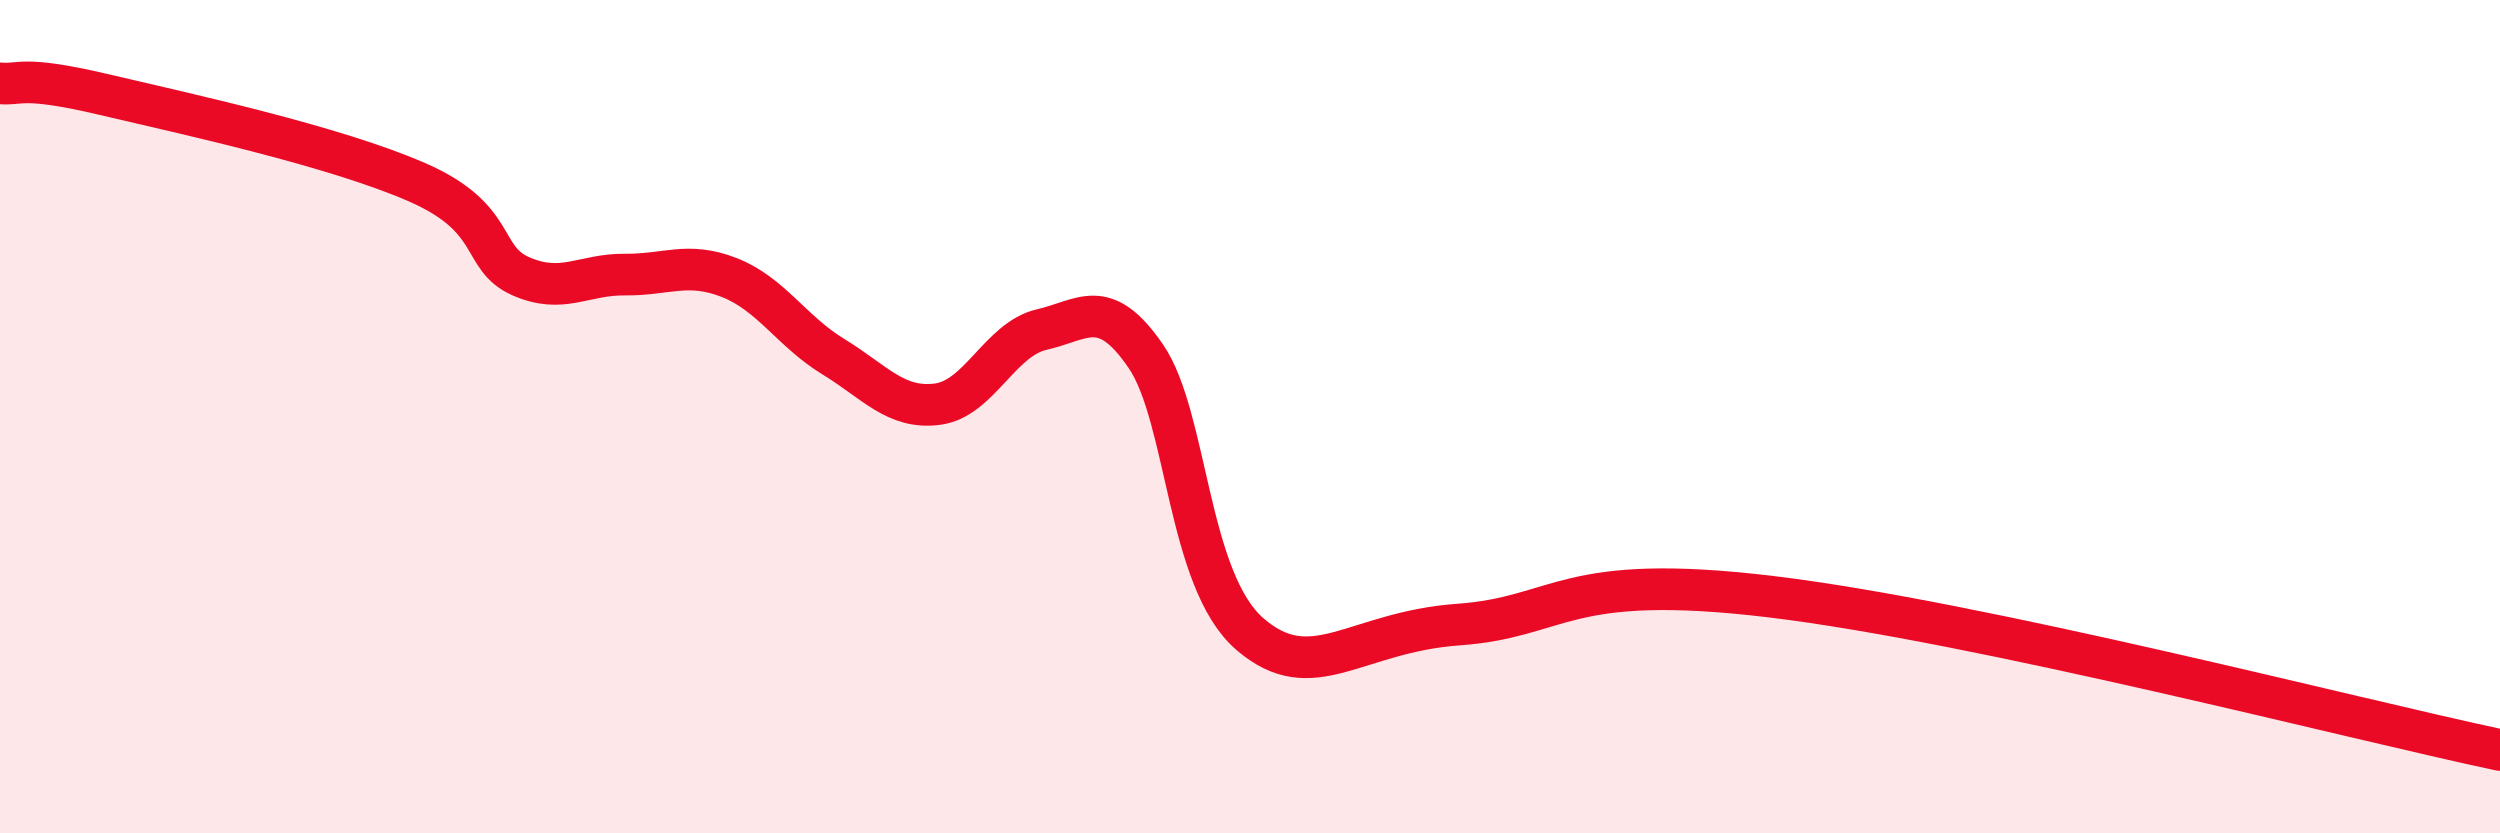
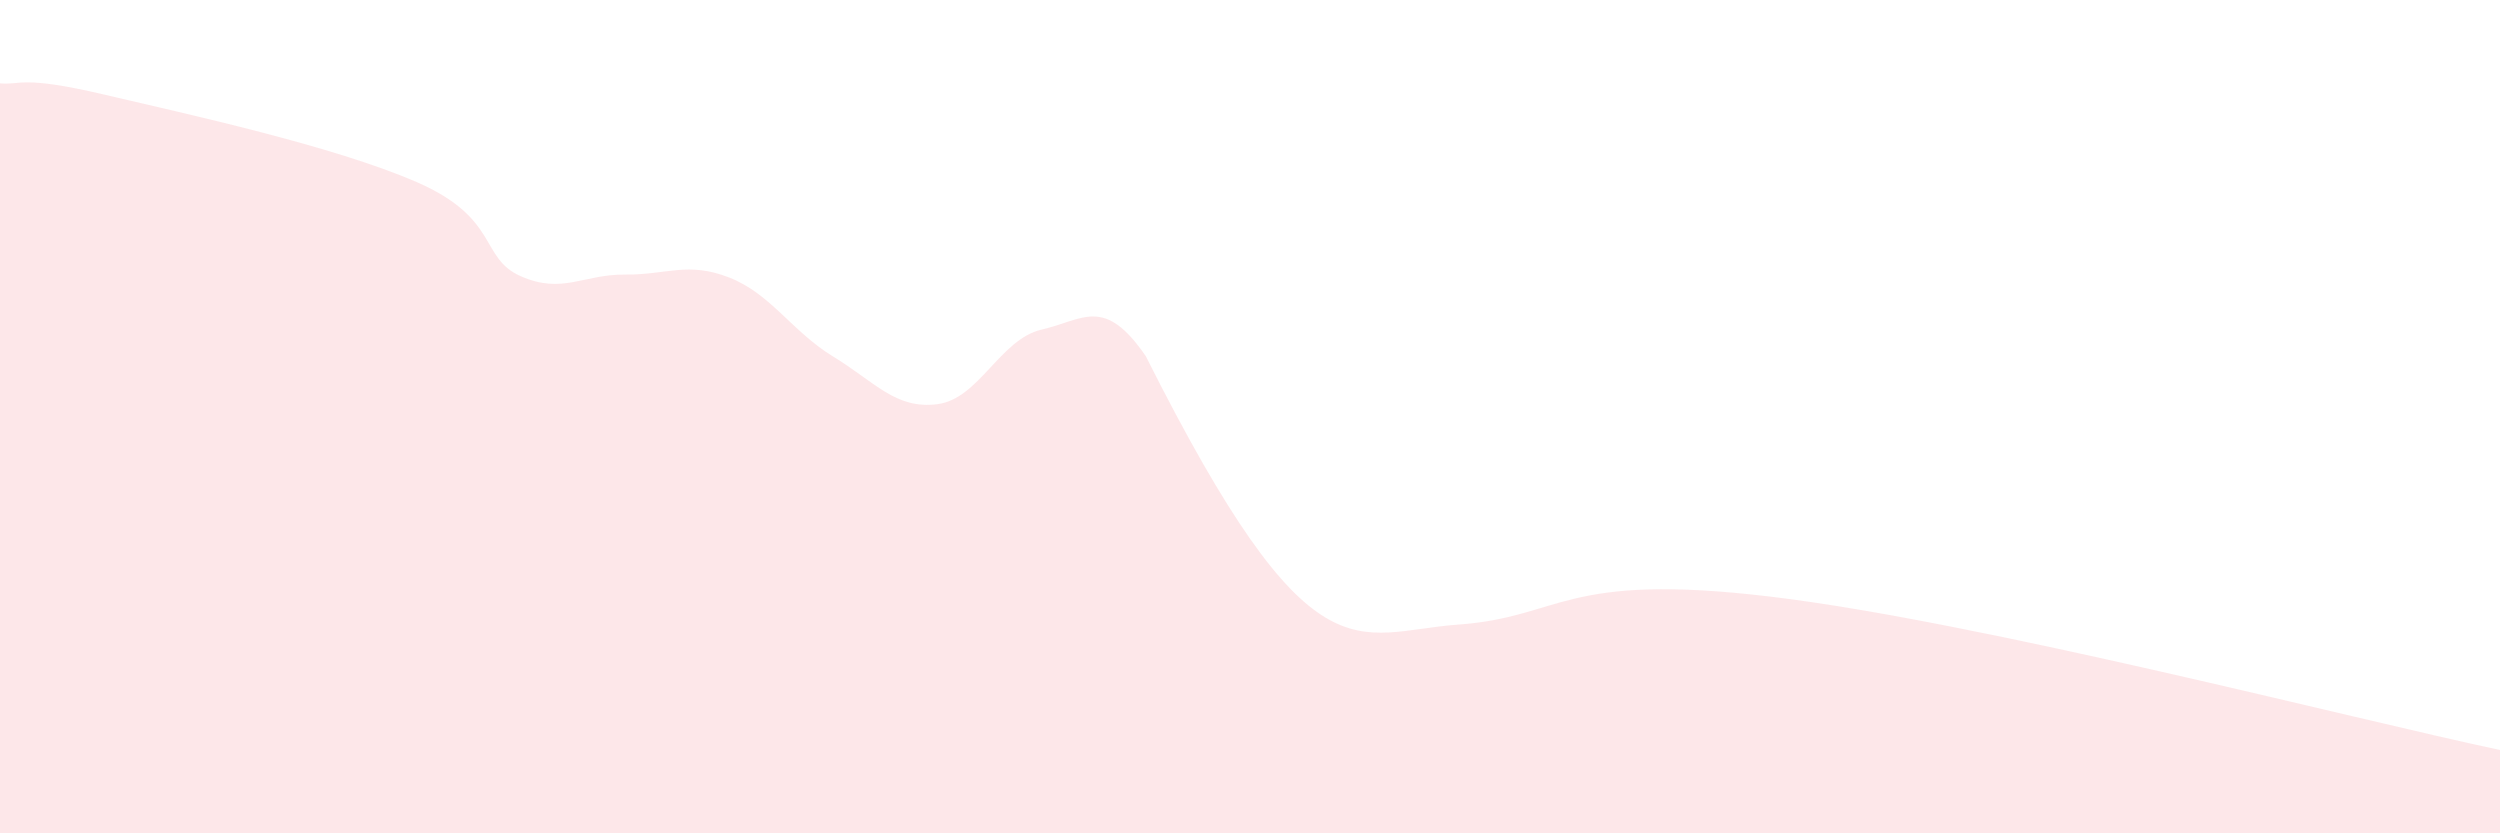
<svg xmlns="http://www.w3.org/2000/svg" width="60" height="20" viewBox="0 0 60 20">
-   <path d="M 0,2 C 0.5,2.05 0.5,1.8 2.5,2.27 C 4.5,2.74 8,3.5 10,4.37 C 12,5.24 11.5,6.19 12.5,6.63 C 13.5,7.07 14,6.58 15,6.59 C 16,6.6 16.5,6.27 17.5,6.66 C 18.5,7.05 19,7.95 20,8.56 C 21,9.17 21.5,9.83 22.5,9.7 C 23.5,9.57 24,8.14 25,7.91 C 26,7.68 26.5,7.09 27.5,8.55 C 28.5,10.01 28.5,13.93 30,15.22 C 31.5,16.51 32.5,15.17 35,14.99 C 37.5,14.81 37.5,13.72 42.5,14.32 C 47.5,14.92 56.5,17.26 60,18L60 20L0 20Z" fill="#EB0A25" opacity="0.1" stroke-linecap="round" stroke-linejoin="round" />
-   <path d="M 0,2 C 0.5,2.05 0.5,1.8 2.5,2.27 C 4.5,2.74 8,3.5 10,4.37 C 12,5.24 11.5,6.19 12.5,6.63 C 13.5,7.07 14,6.58 15,6.59 C 16,6.6 16.5,6.27 17.5,6.66 C 18.5,7.05 19,7.95 20,8.56 C 21,9.17 21.5,9.83 22.5,9.7 C 23.5,9.57 24,8.14 25,7.91 C 26,7.68 26.5,7.09 27.5,8.55 C 28.5,10.01 28.5,13.93 30,15.22 C 31.5,16.51 32.5,15.17 35,14.99 C 37.5,14.81 37.5,13.72 42.5,14.32 C 47.5,14.92 56.5,17.26 60,18" stroke="#EB0A25" stroke-width="1" fill="none" stroke-linecap="round" stroke-linejoin="round" />
+   <path d="M 0,2 C 0.5,2.05 0.5,1.8 2.5,2.27 C 4.5,2.74 8,3.5 10,4.37 C 12,5.24 11.5,6.19 12.5,6.63 C 13.5,7.07 14,6.58 15,6.59 C 16,6.6 16.5,6.27 17.5,6.66 C 18.5,7.05 19,7.95 20,8.56 C 21,9.17 21.5,9.83 22.5,9.7 C 23.5,9.57 24,8.14 25,7.91 C 26,7.68 26.5,7.09 27.5,8.55 C 31.5,16.51 32.5,15.17 35,14.99 C 37.5,14.81 37.5,13.72 42.5,14.32 C 47.5,14.92 56.5,17.26 60,18L60 20L0 20Z" fill="#EB0A25" opacity="0.1" stroke-linecap="round" stroke-linejoin="round" />
</svg>